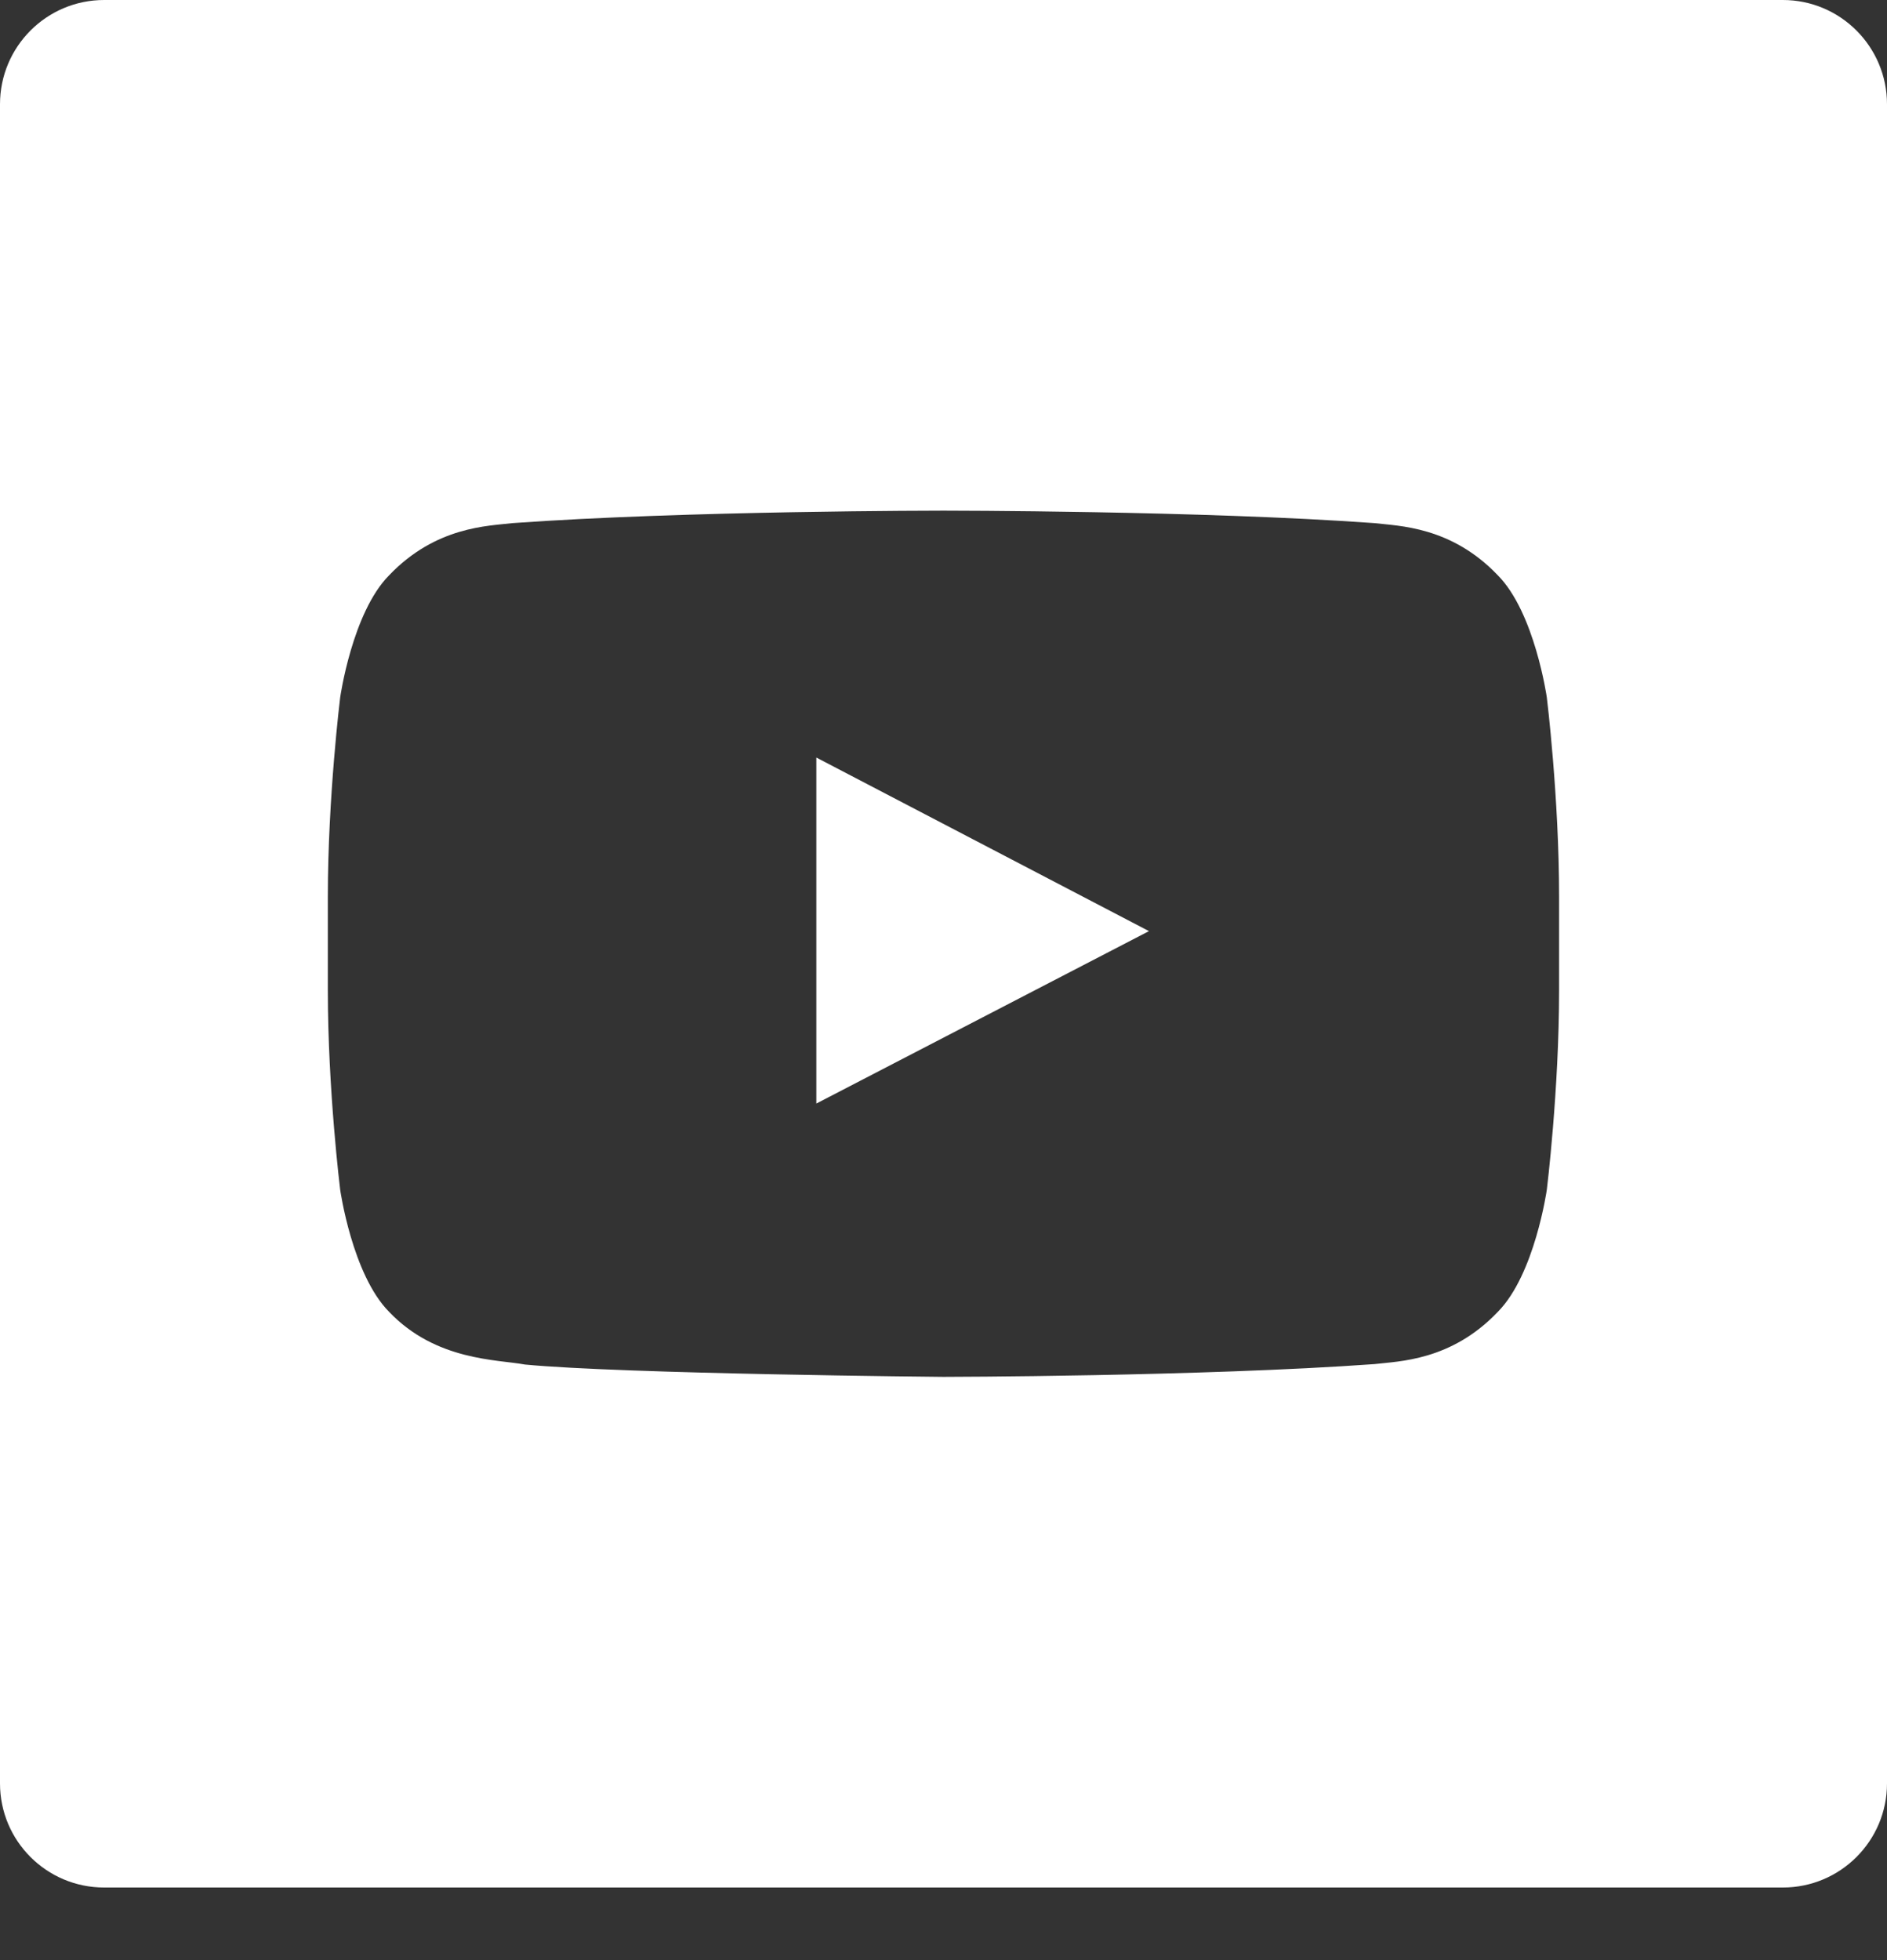
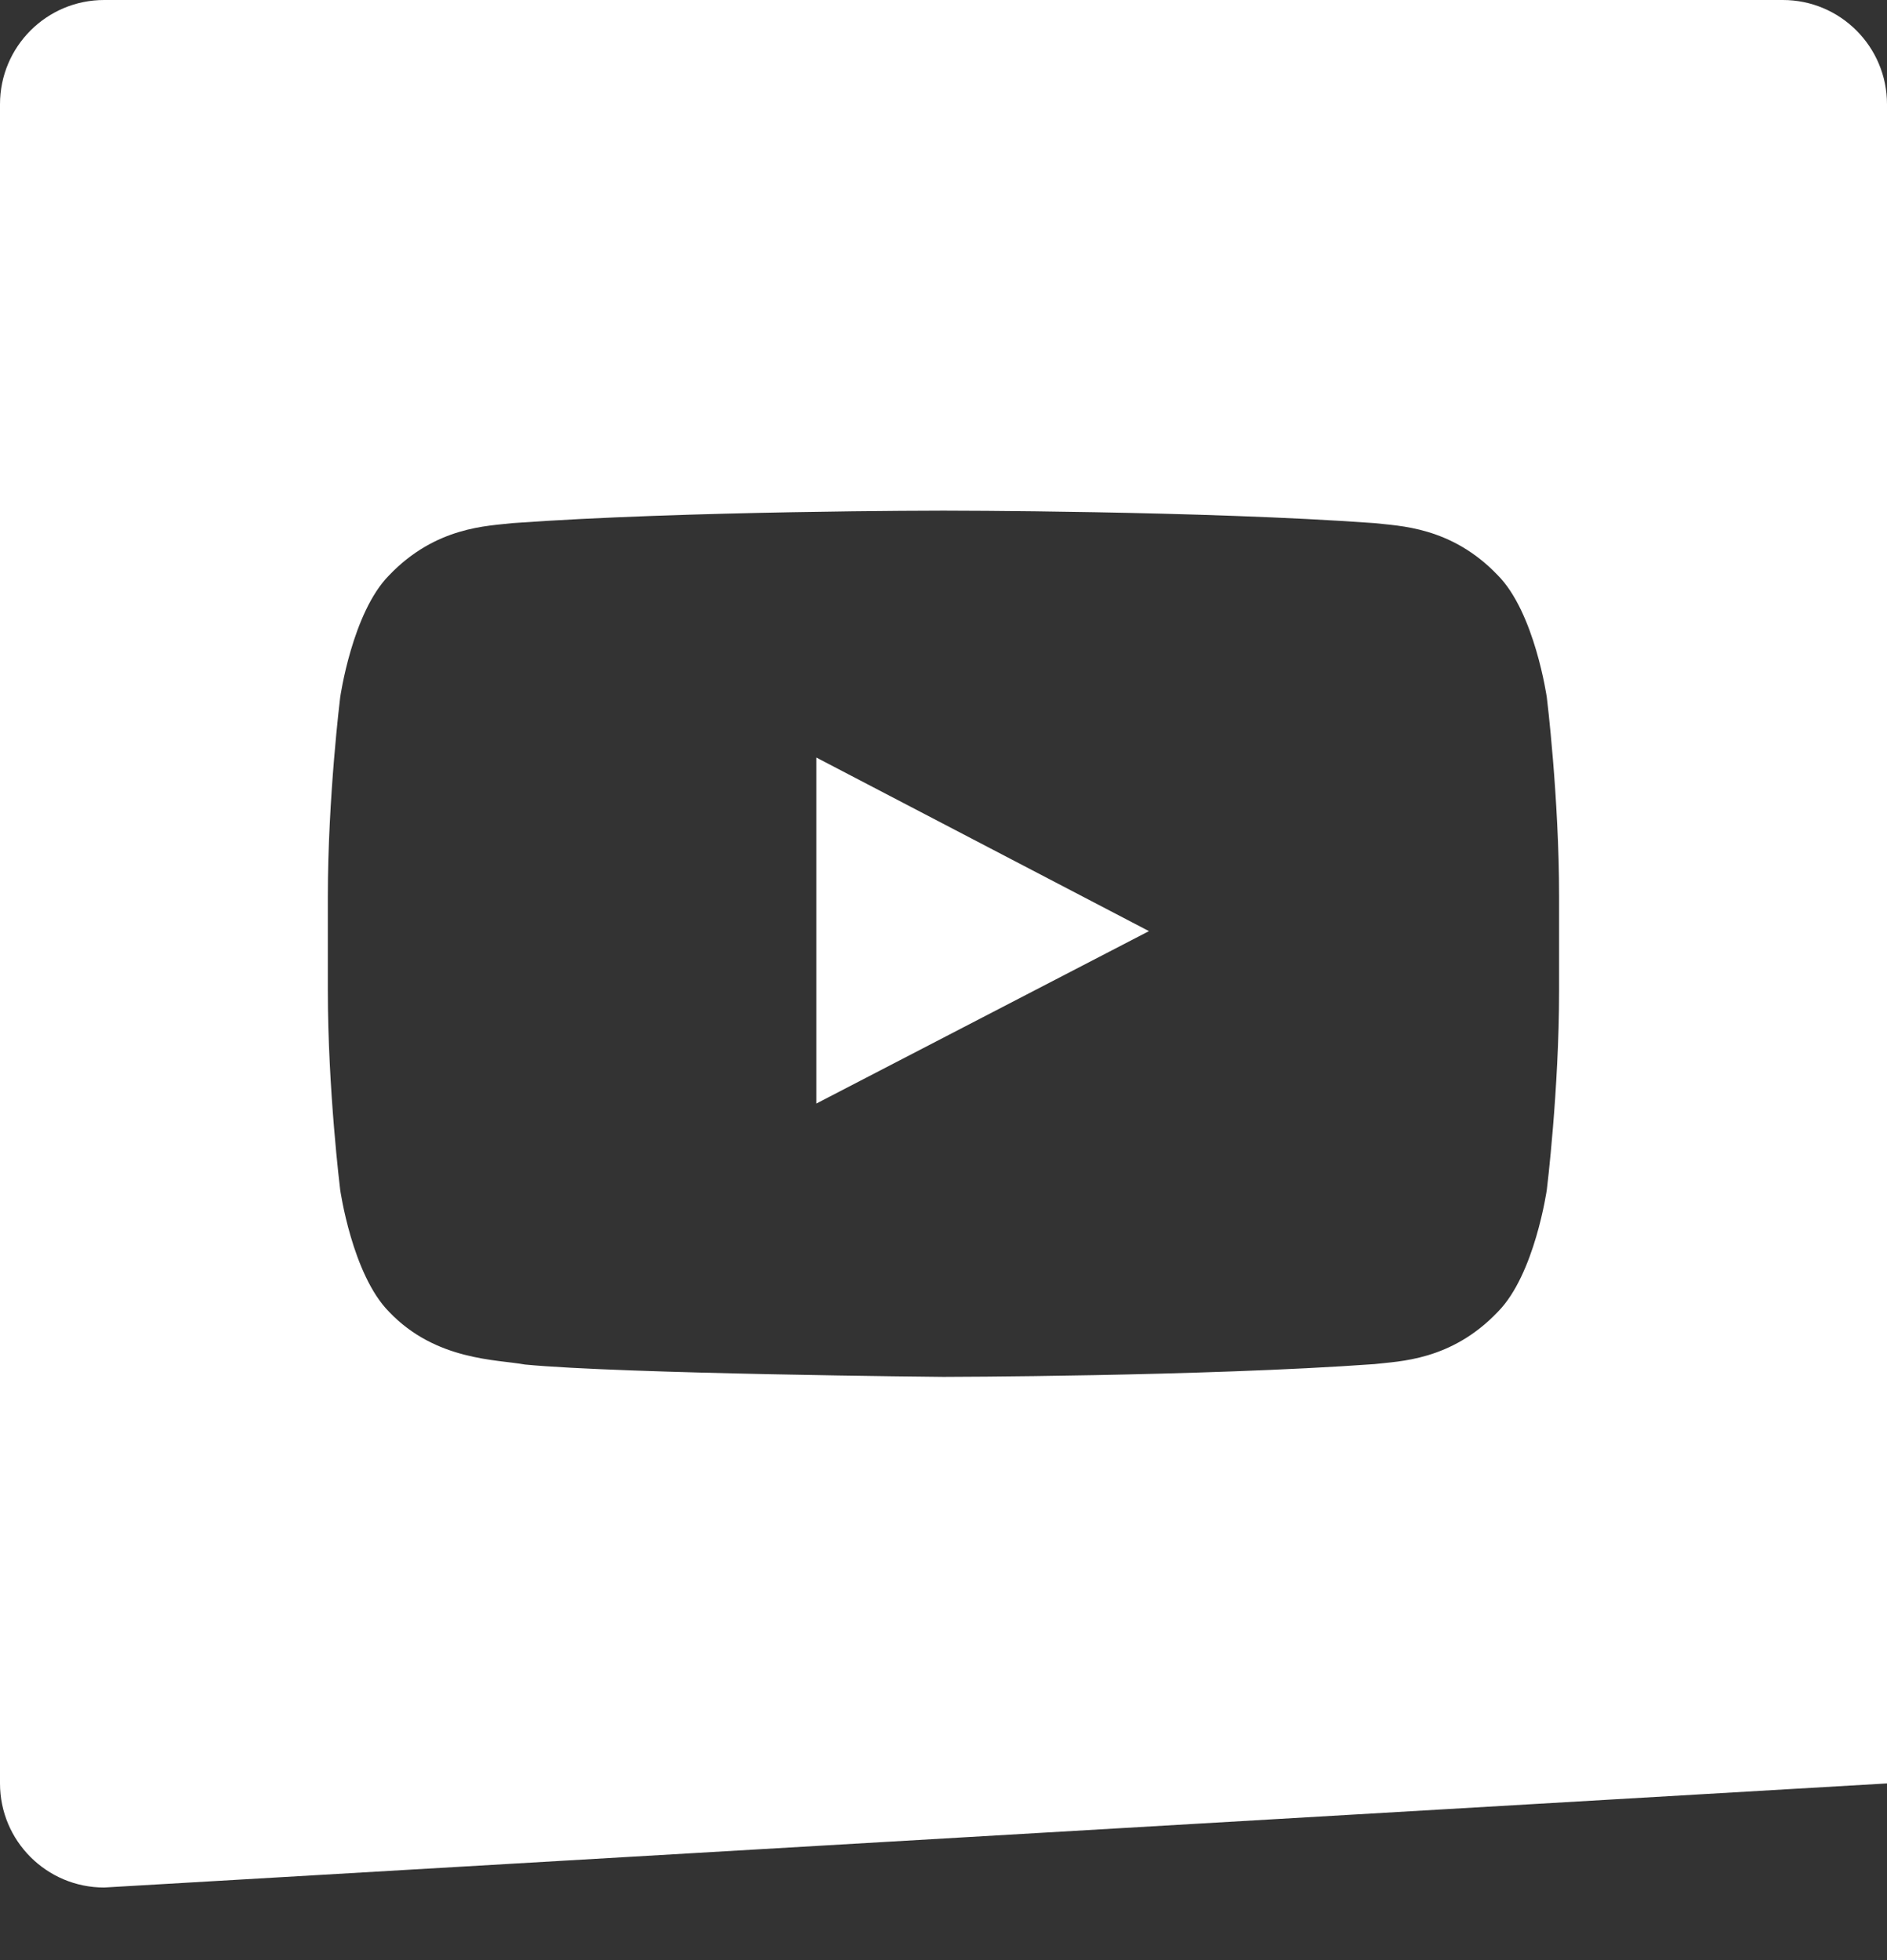
<svg xmlns="http://www.w3.org/2000/svg" width="26px" height="27px" viewBox="0 0 26 27" version="1.1">
  <rect x="0" y="0" width="26" height="27" fill="#333333" stroke="none" />
  <desc>Created with Lunacy</desc>
-   <path d="M26 1.436L26 24.566C26 25.358 25.357 26 24.565 26L1.435 26C0.642 26 0 25.358 0 24.566L0 1.436C0 0.643 0.642 0 1.435 0L24.565 0C25.357 0 26 0.643 26 1.436ZM21.313 9.608C21.313 9.608 21.482 10.981 21.482 12.354L21.482 13.641C21.482 15.014 21.313 16.387 21.313 16.387C21.313 16.387 21.147 17.556 20.638 18.07C19.994 18.747 19.271 18.75 18.939 18.79C16.564 18.961 12.999 18.966 12.999 18.966C12.999 18.966 8.59 18.926 7.232 18.796C6.854 18.725 6.006 18.747 5.361 18.07C4.852 17.556 4.687 16.387 4.687 16.387C4.687 16.387 4.517 15.014 4.517 13.641L4.517 12.354C4.517 10.981 4.687 9.608 4.687 9.608C4.687 9.608 4.852 8.439 5.361 7.925C6.006 7.249 6.729 7.246 7.061 7.206C9.435 7.034 12.996 7.034 12.996 7.034L13.004 7.034C13.004 7.034 16.564 7.034 18.939 7.206C19.271 7.246 19.994 7.249 20.638 7.925C21.147 8.439 21.313 9.608 21.313 9.608ZM15.831 12.826L11.248 10.435L11.248 15.201L15.831 12.826Z" id="you-tube" fill="#FFFFFF" fill-rule="evenodd" stroke="none" />
+   <path d="M26 1.436L26 24.566L1.435 26C0.642 26 0 25.358 0 24.566L0 1.436C0 0.643 0.642 0 1.435 0L24.565 0C25.357 0 26 0.643 26 1.436ZM21.313 9.608C21.313 9.608 21.482 10.981 21.482 12.354L21.482 13.641C21.482 15.014 21.313 16.387 21.313 16.387C21.313 16.387 21.147 17.556 20.638 18.07C19.994 18.747 19.271 18.75 18.939 18.79C16.564 18.961 12.999 18.966 12.999 18.966C12.999 18.966 8.59 18.926 7.232 18.796C6.854 18.725 6.006 18.747 5.361 18.07C4.852 17.556 4.687 16.387 4.687 16.387C4.687 16.387 4.517 15.014 4.517 13.641L4.517 12.354C4.517 10.981 4.687 9.608 4.687 9.608C4.687 9.608 4.852 8.439 5.361 7.925C6.006 7.249 6.729 7.246 7.061 7.206C9.435 7.034 12.996 7.034 12.996 7.034L13.004 7.034C13.004 7.034 16.564 7.034 18.939 7.206C19.271 7.246 19.994 7.249 20.638 7.925C21.147 8.439 21.313 9.608 21.313 9.608ZM15.831 12.826L11.248 10.435L11.248 15.201L15.831 12.826Z" id="you-tube" fill="#FFFFFF" fill-rule="evenodd" stroke="none" />
</svg>